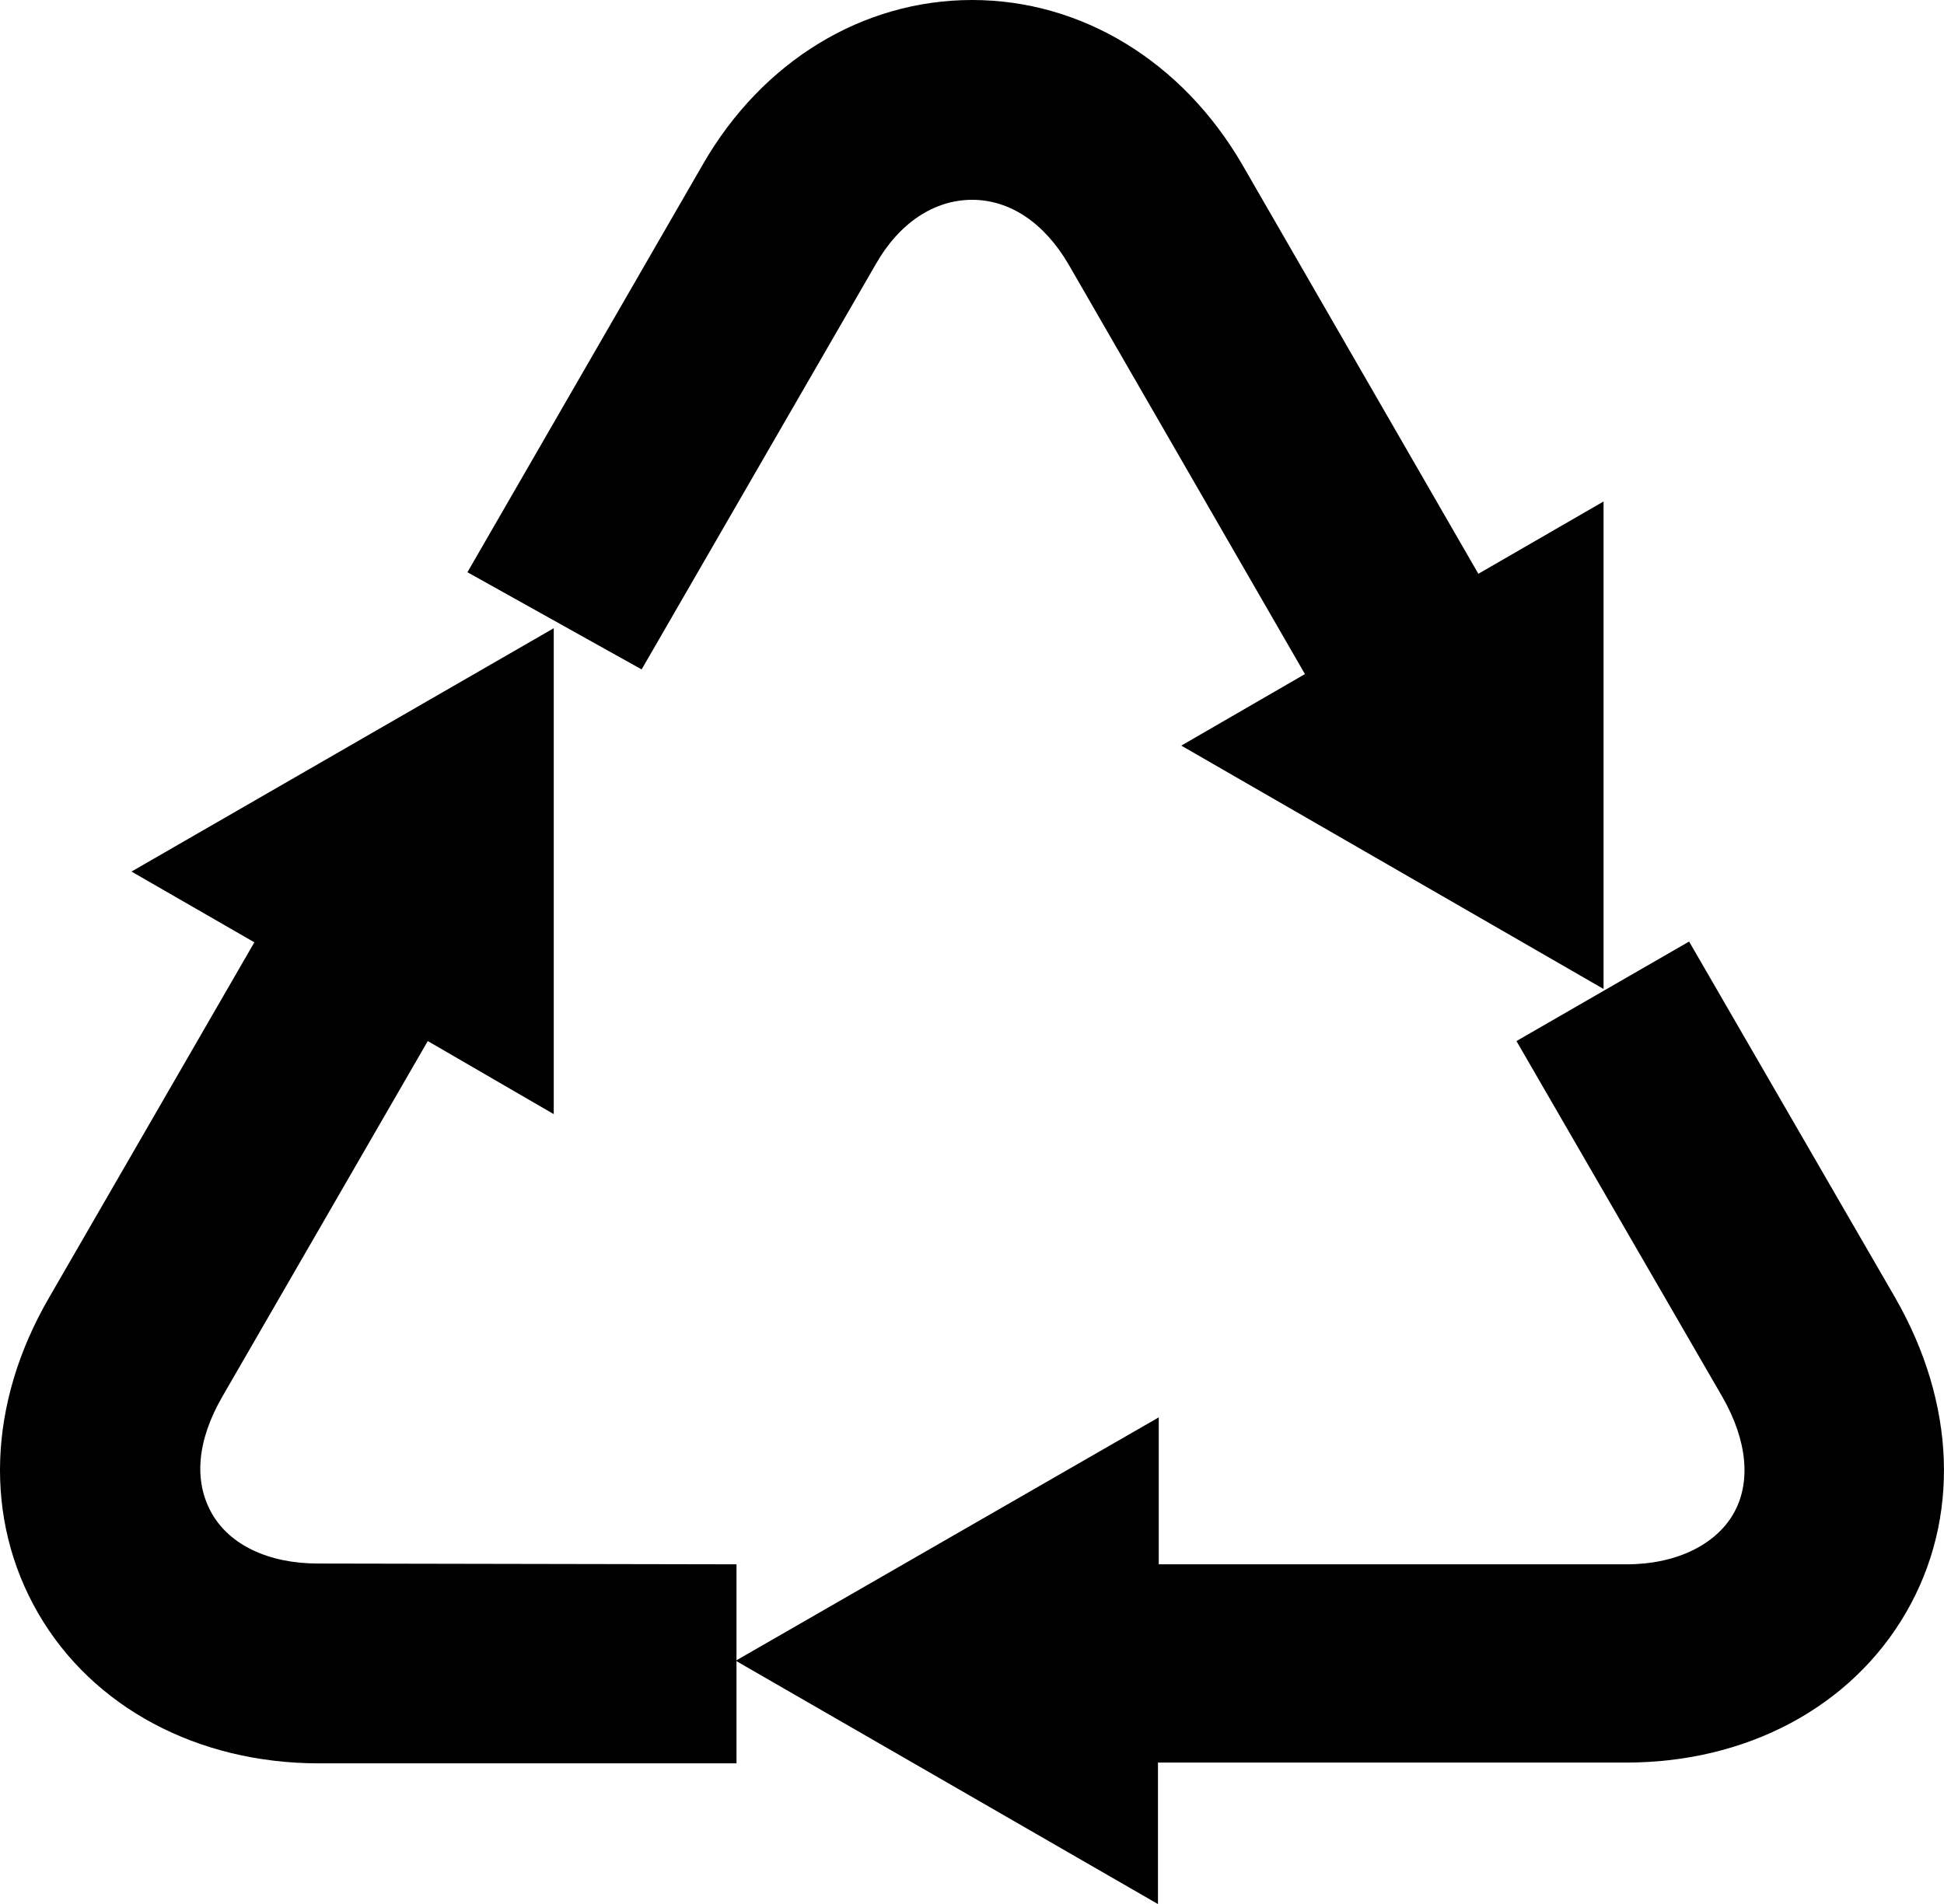
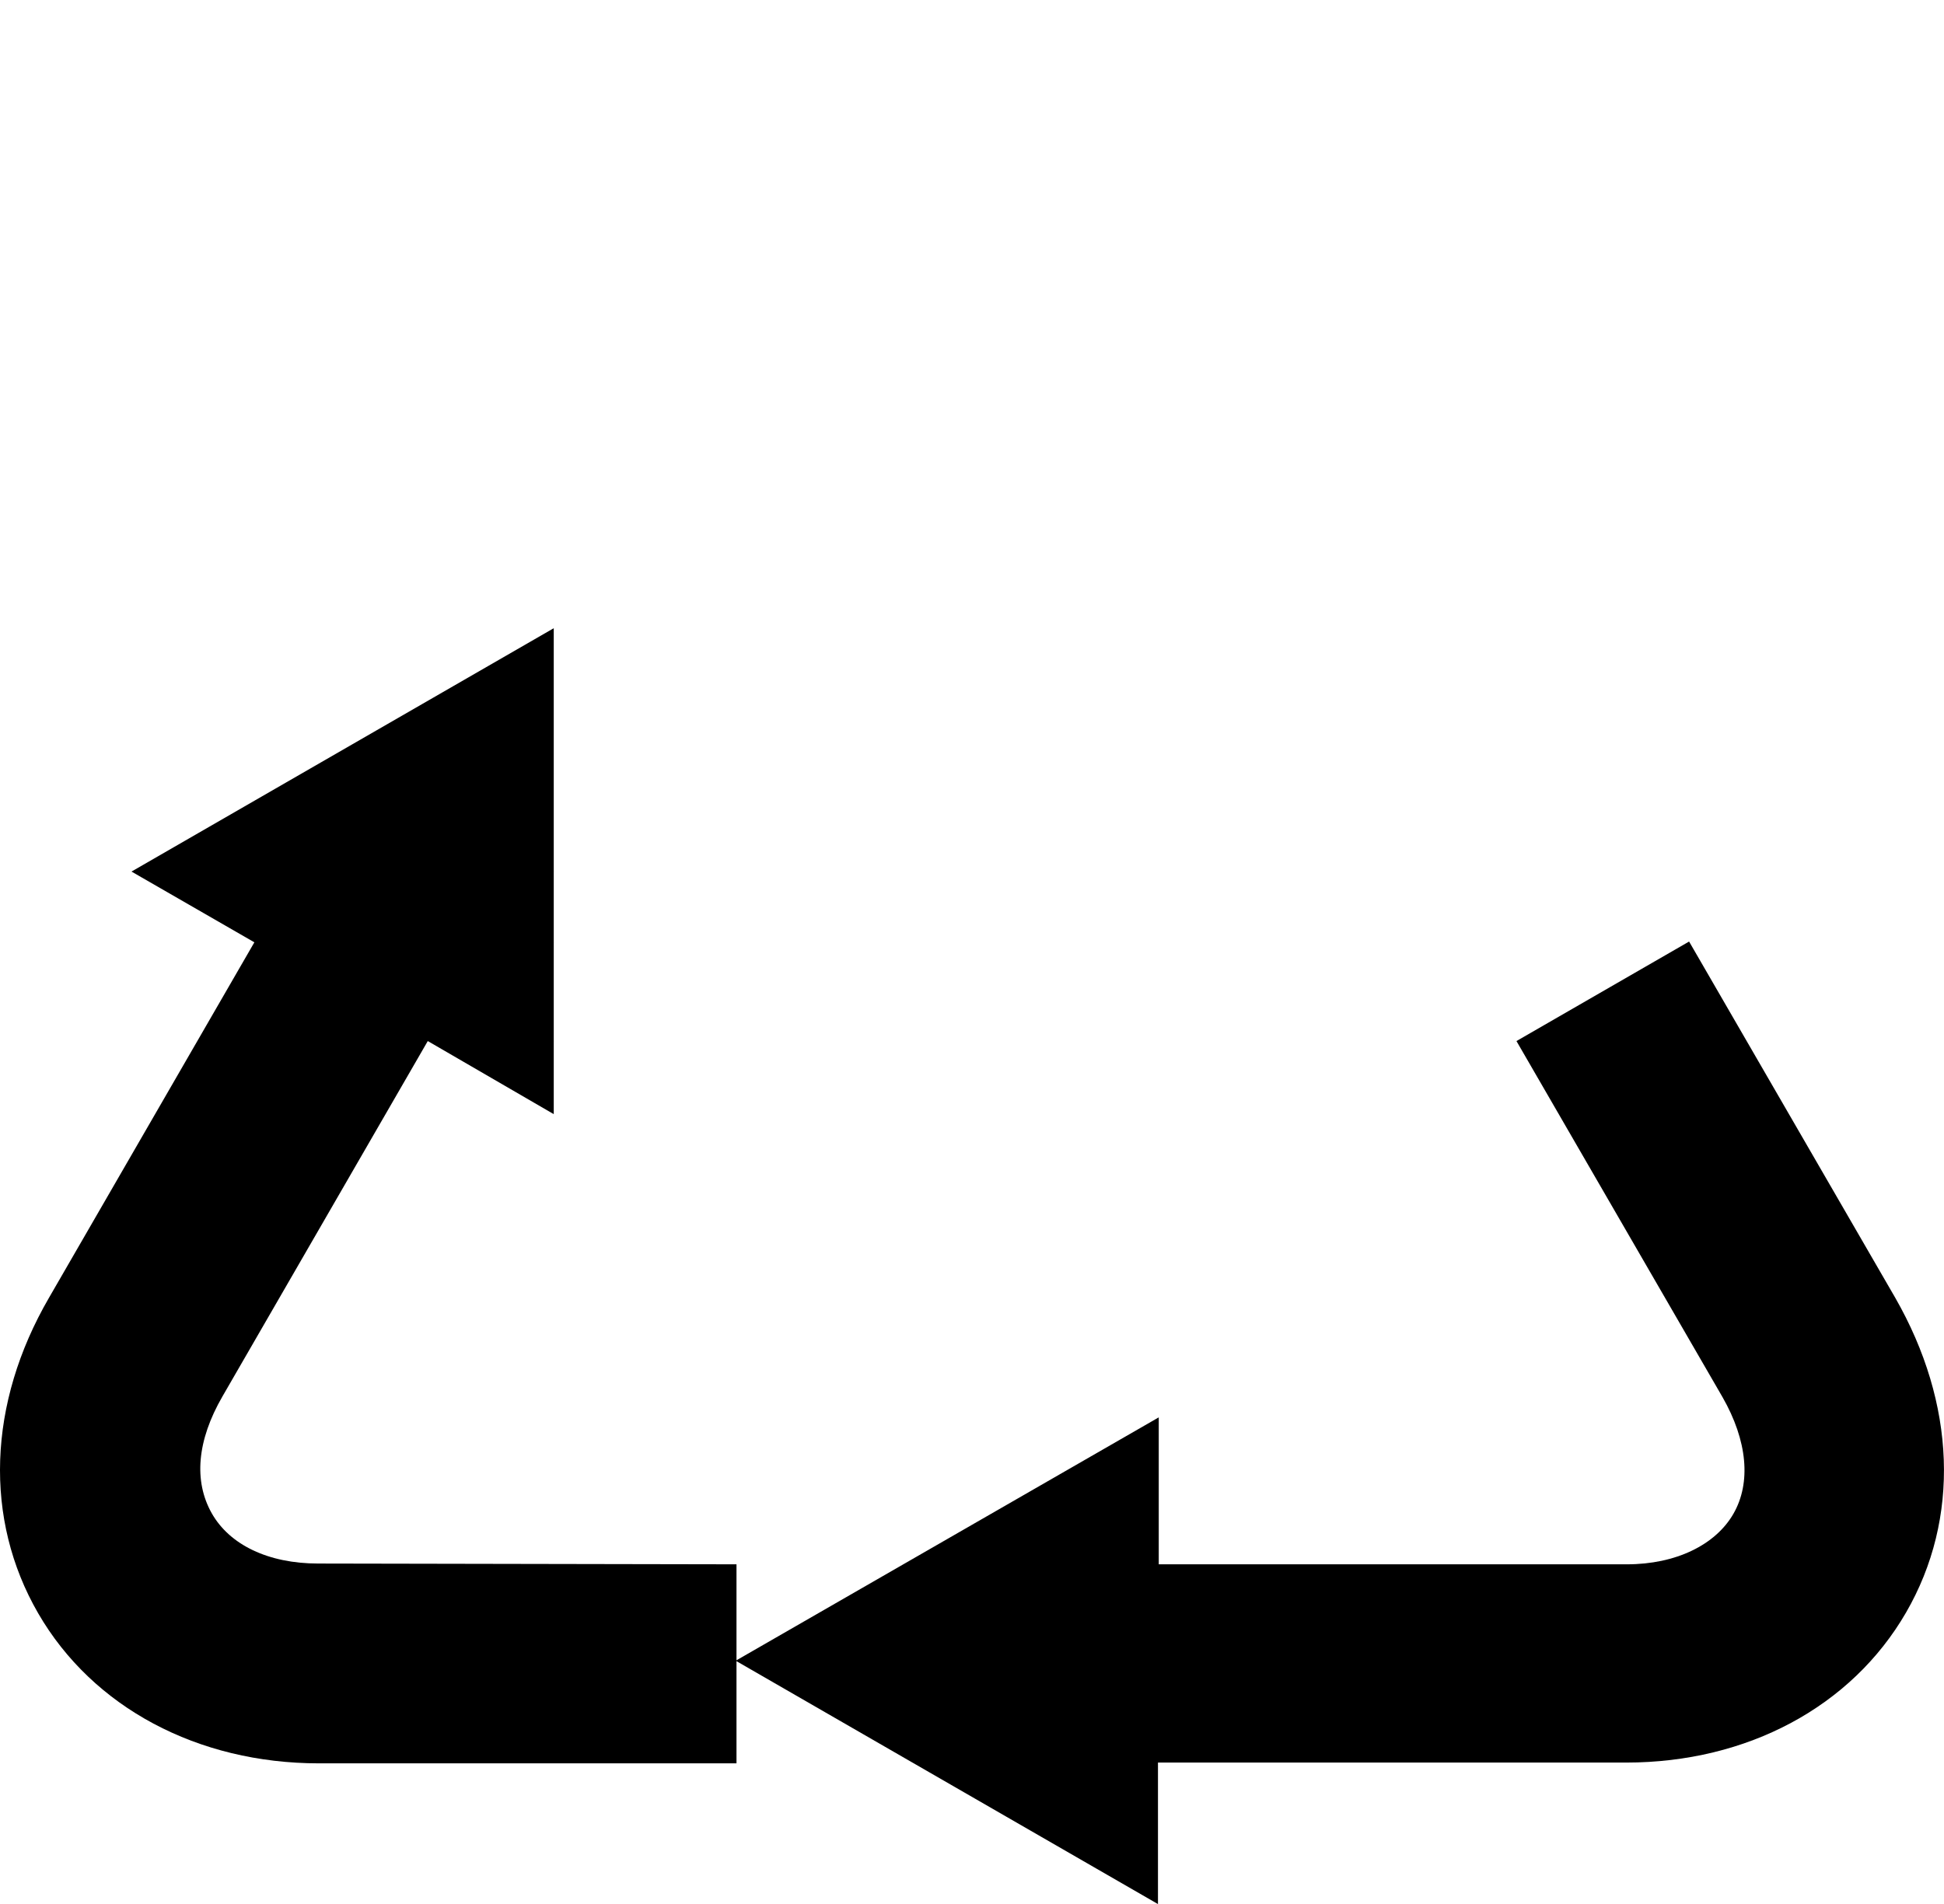
<svg xmlns="http://www.w3.org/2000/svg" id="svg2" viewBox="0 0 249.99 244.9">
  <path d="M68.4,203.6c-6.4,0-11.4-2.4-13.7-6.5s-1.9-9.3,1.4-15l26.4-45.7,16.2,9.4V83.3L44.4,114.6l15.8,9.1L33.8,169.4c-7.9,13.6-8.4,28.5-1.4,40.6s20.5,19.3,36.1,19.3h53.7V203.7l-53.8-.1Z" transform="translate(-27.49 -2.5)" />
-   <path d="M140.1,36.5c3-5.3,7.5-8.3,12.4-8.3s9.3,3,12.4,8.3l30.4,52.7-15.9,9.2,54.3,31.3V67l-16.1,9.3L187.2,23.6c-7.7-13.2-20.6-21.1-34.7-21.1s-27,7.9-34.6,21.1L87.6,76.1,110,88.6Z" transform="translate(-27.49 -2.5)" />
  <path d="M271.2,169.4l-26.5-45.8-22.2,12.8L249,182.2c3.2,5.6,3.7,11,1.4,15s-7.4,6.5-13.7,6.5H176.5V184.8l-54.4,31.3,54.3,31.3V229.2h60.2c15.6,0,29-7.2,36-19.3S279,183,271.2,169.4Z" transform="translate(-27.49 -2.5)" />
</svg>